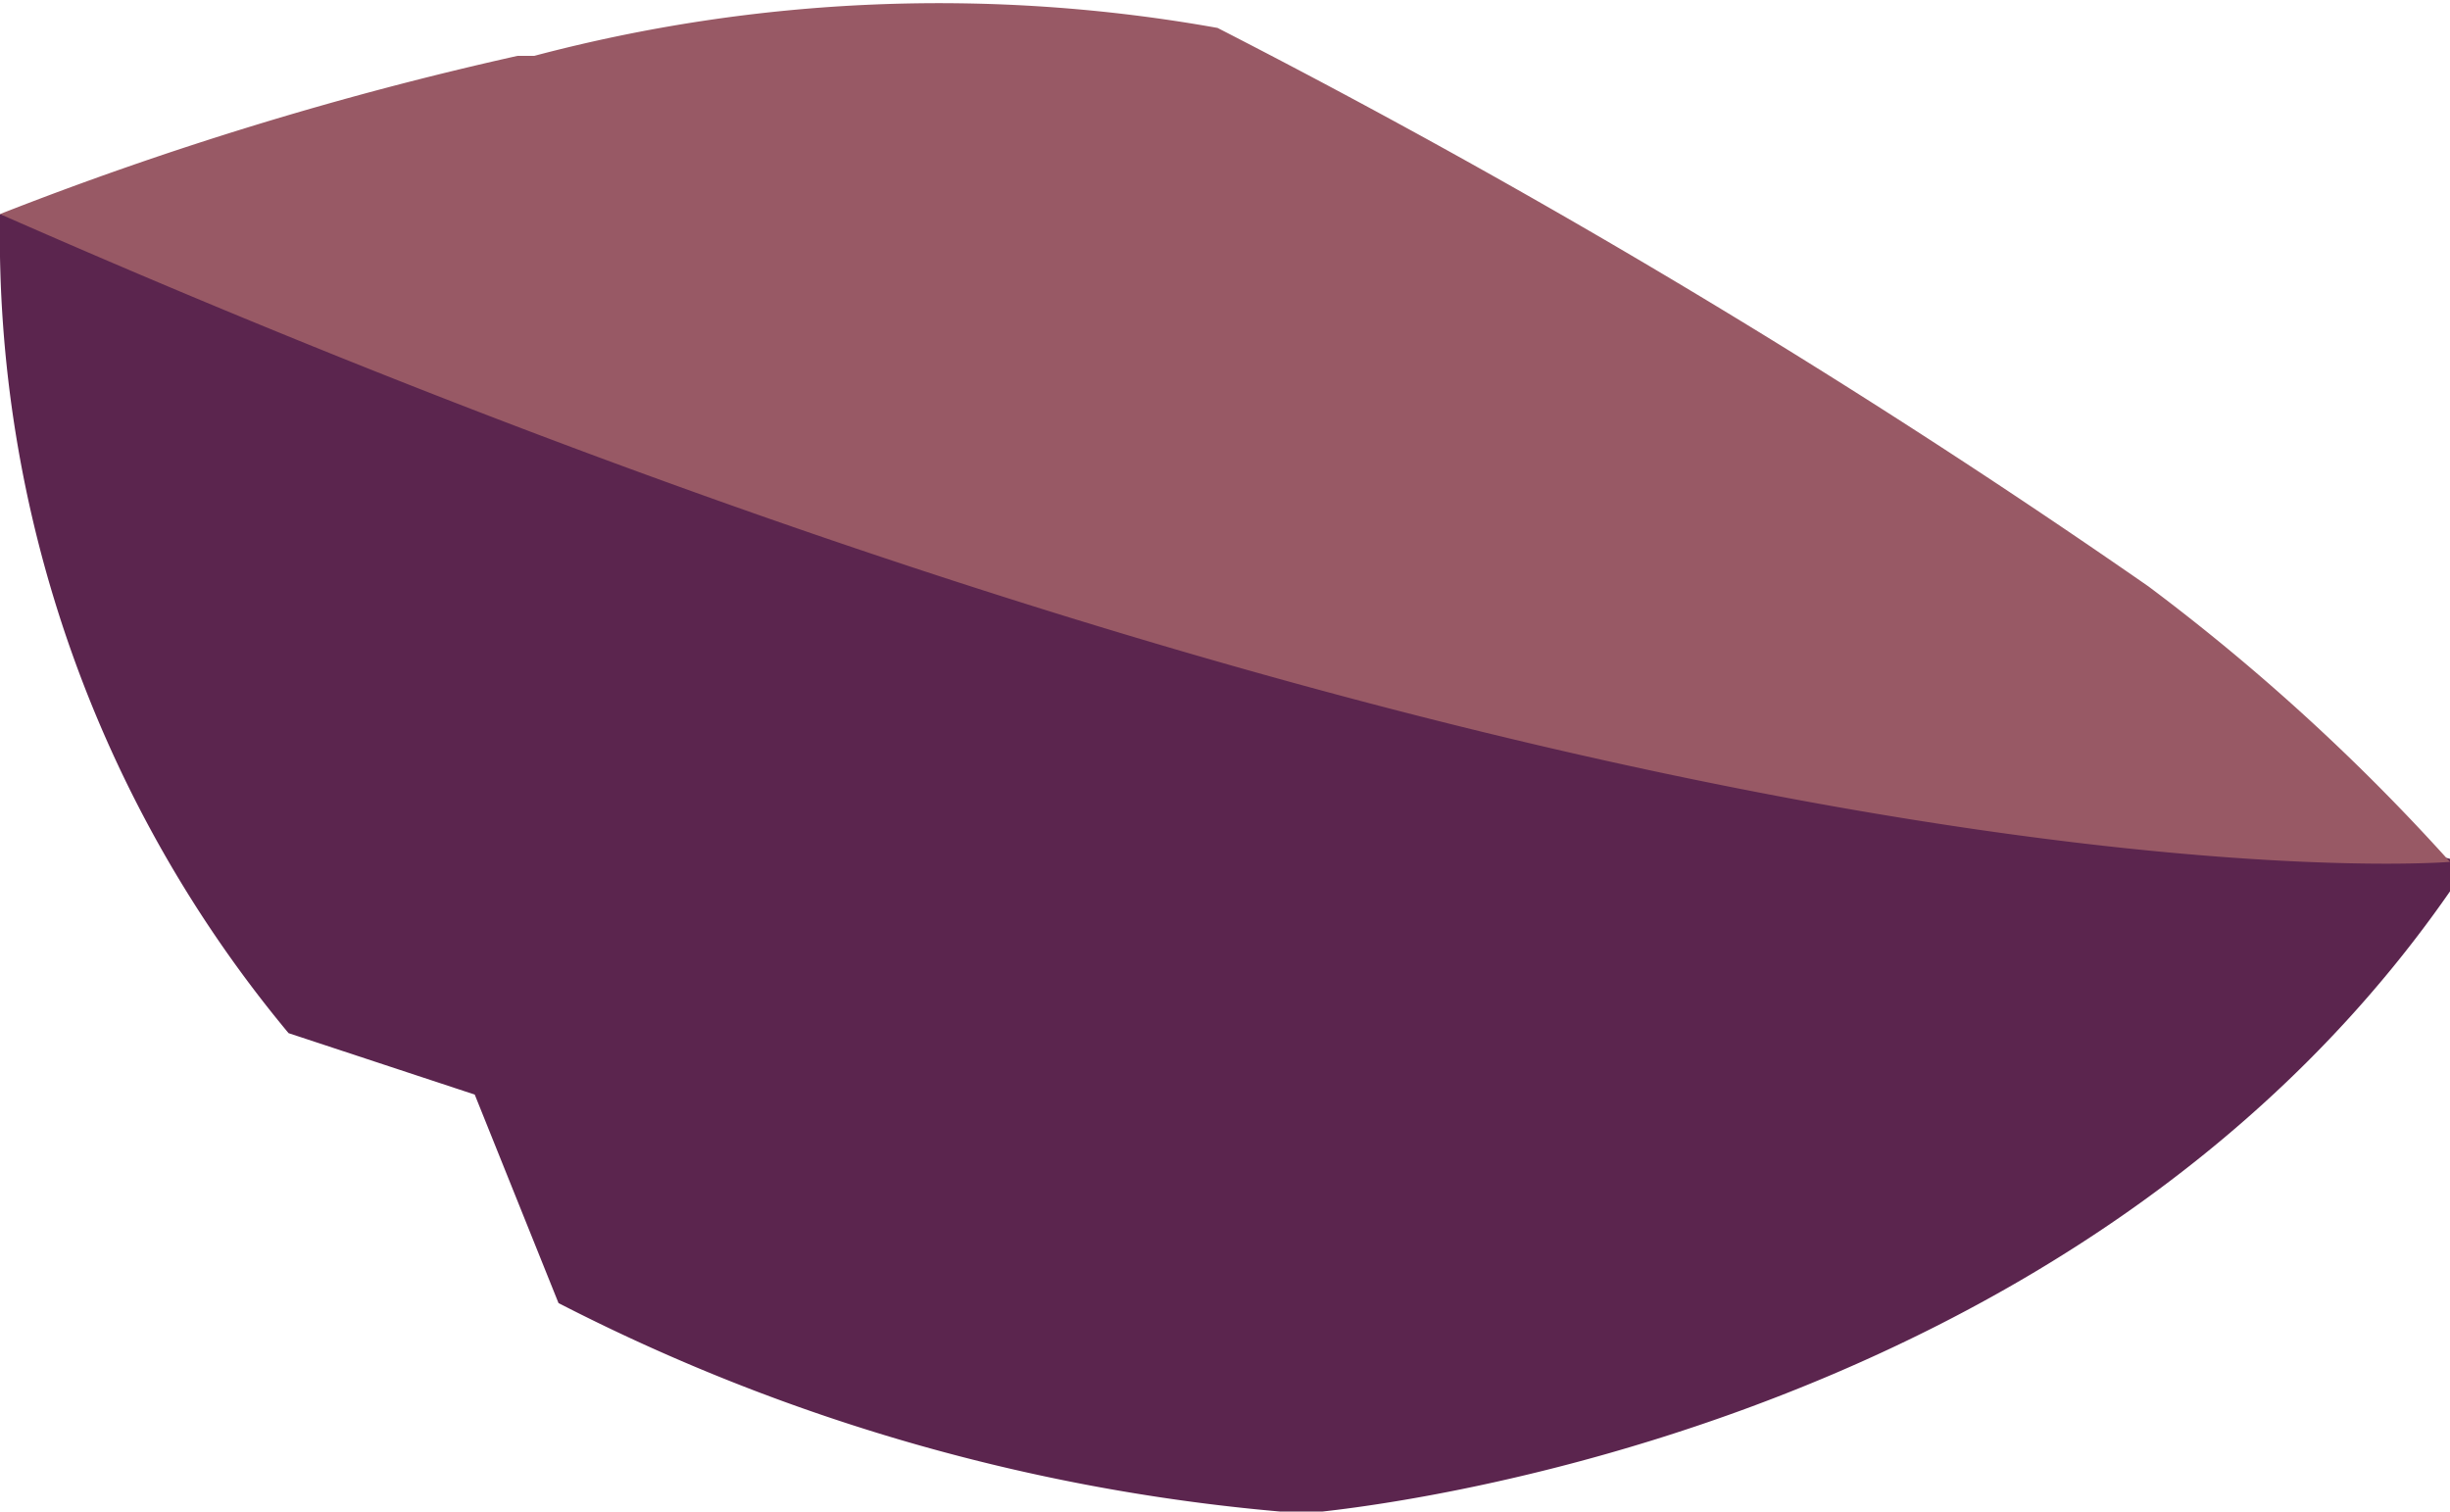
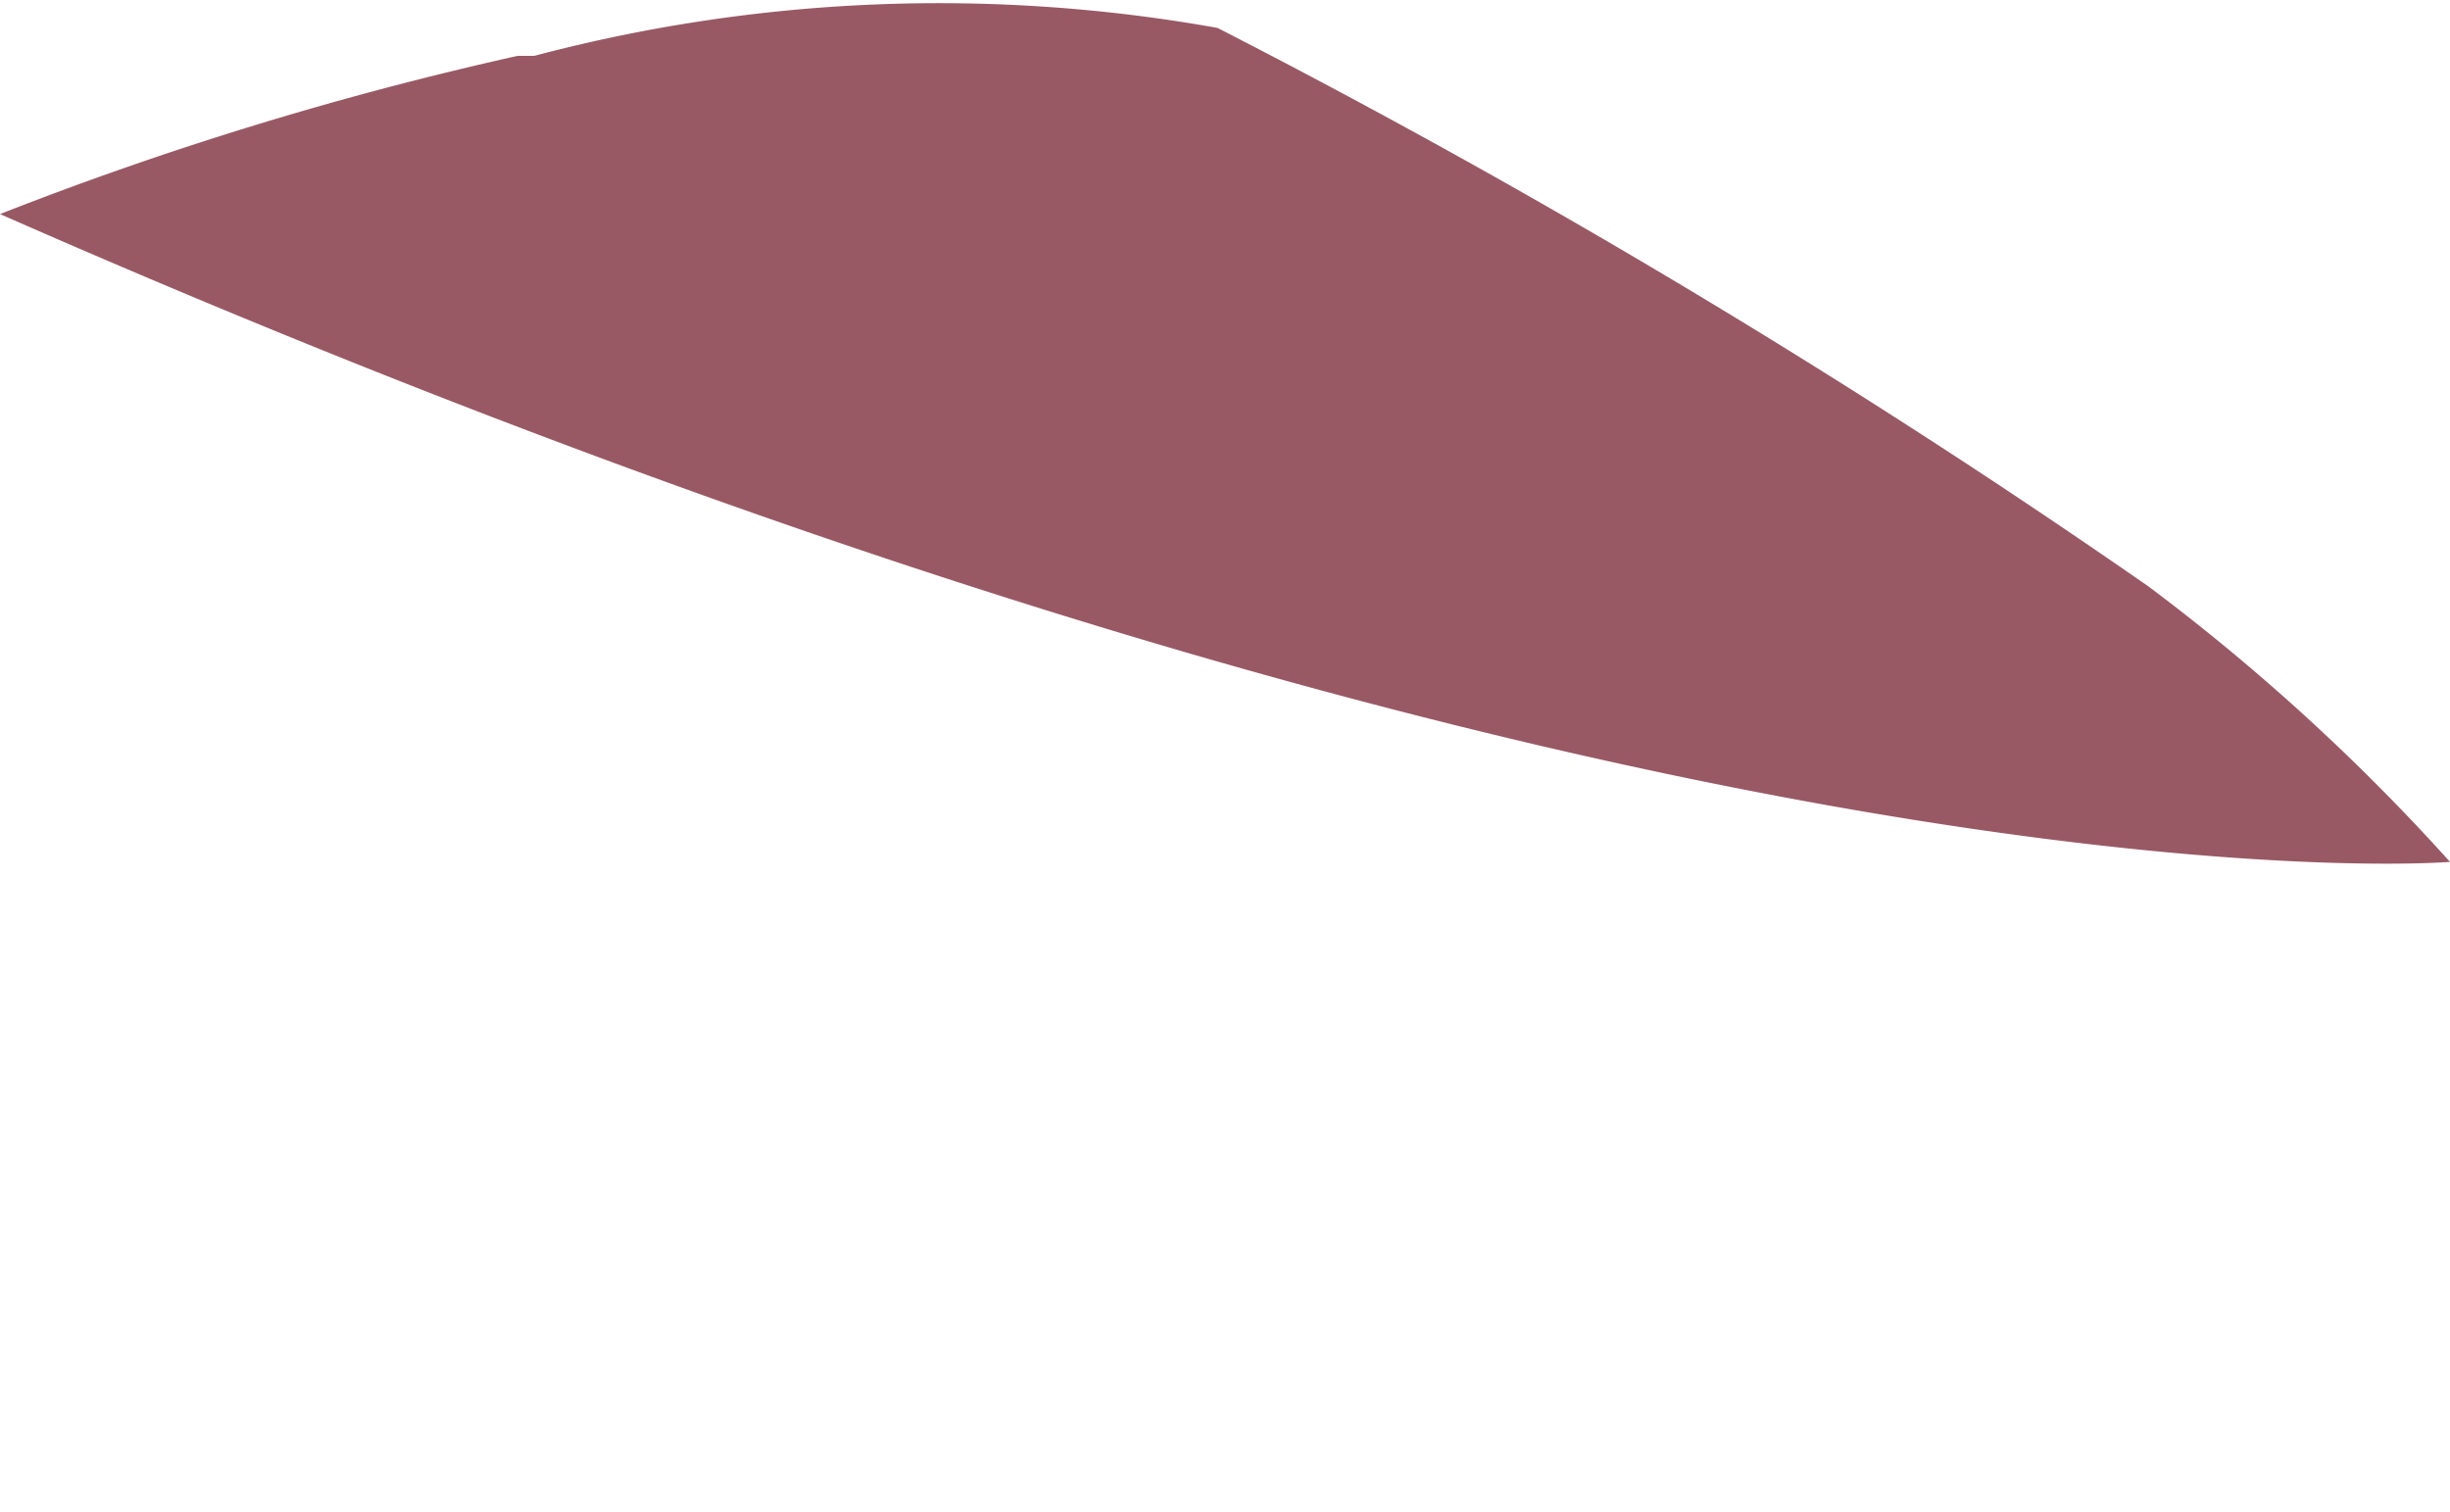
<svg xmlns="http://www.w3.org/2000/svg" viewBox="0 0 13.16 8.12">
  <defs>
    <style>.cls-1{fill:#5b254e;}.cls-2{fill:#985965;}</style>
  </defs>
  <g id="Layer_2" data-name="Layer 2">
    <g id="space">
-       <path class="cls-1" d="M0,1.15a6.7,6.7,0,0,0,1.55,4.4l1,.33L3,7a10.46,10.46,0,0,0,4,1.13s4.18-.31,6.26-3.49Z" />
      <path class="cls-2" d="M13.16,4.63S8.75,5,0,1.15A18.84,18.84,0,0,1,2.78.3l.09,0A8.49,8.49,0,0,1,6.54.15a43.77,43.77,0,0,1,5,3h0A11.25,11.25,0,0,1,13.16,4.63Z" />
    </g>
  </g>
</svg>